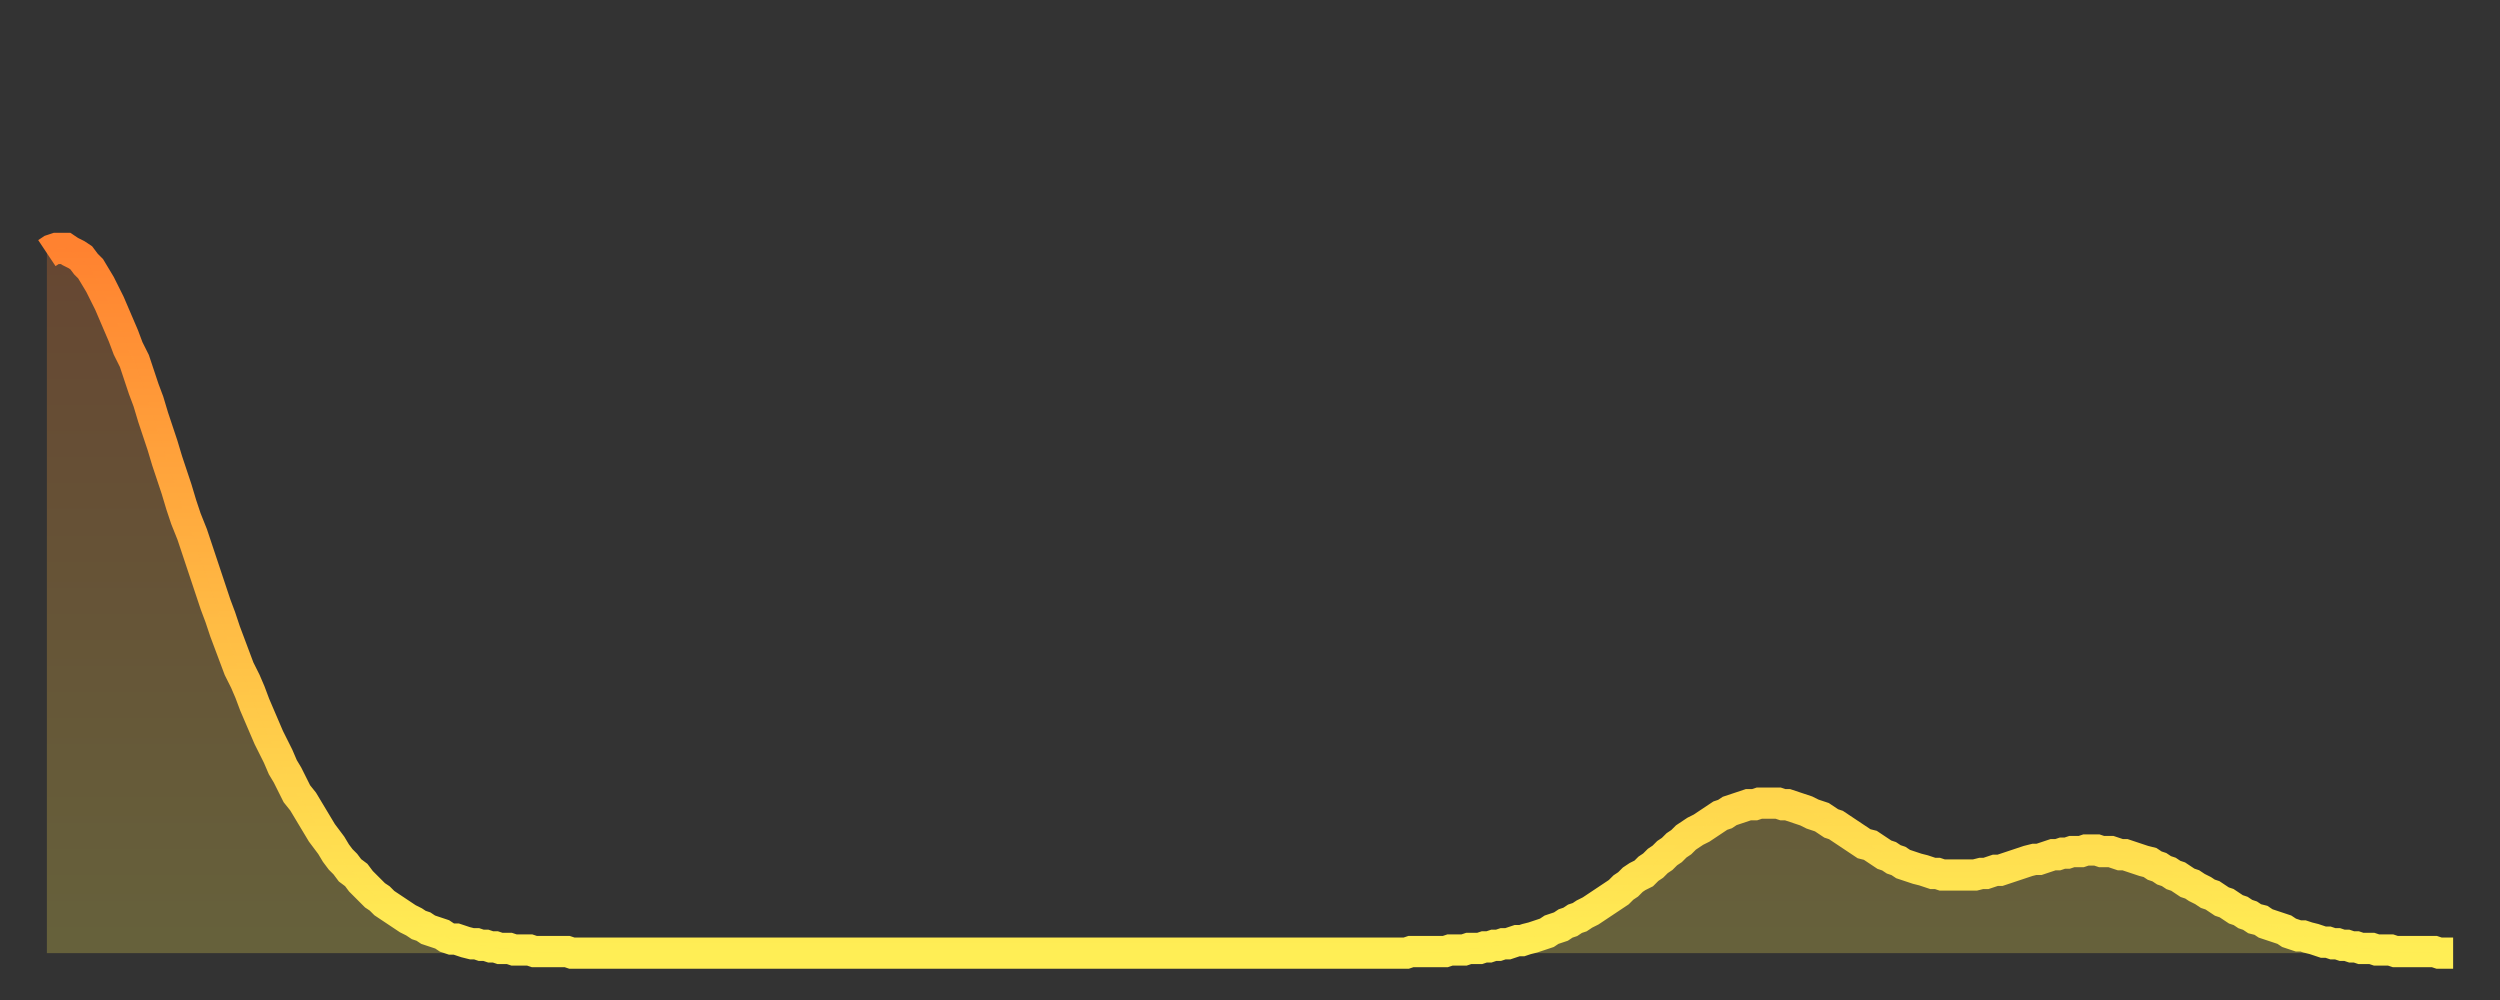
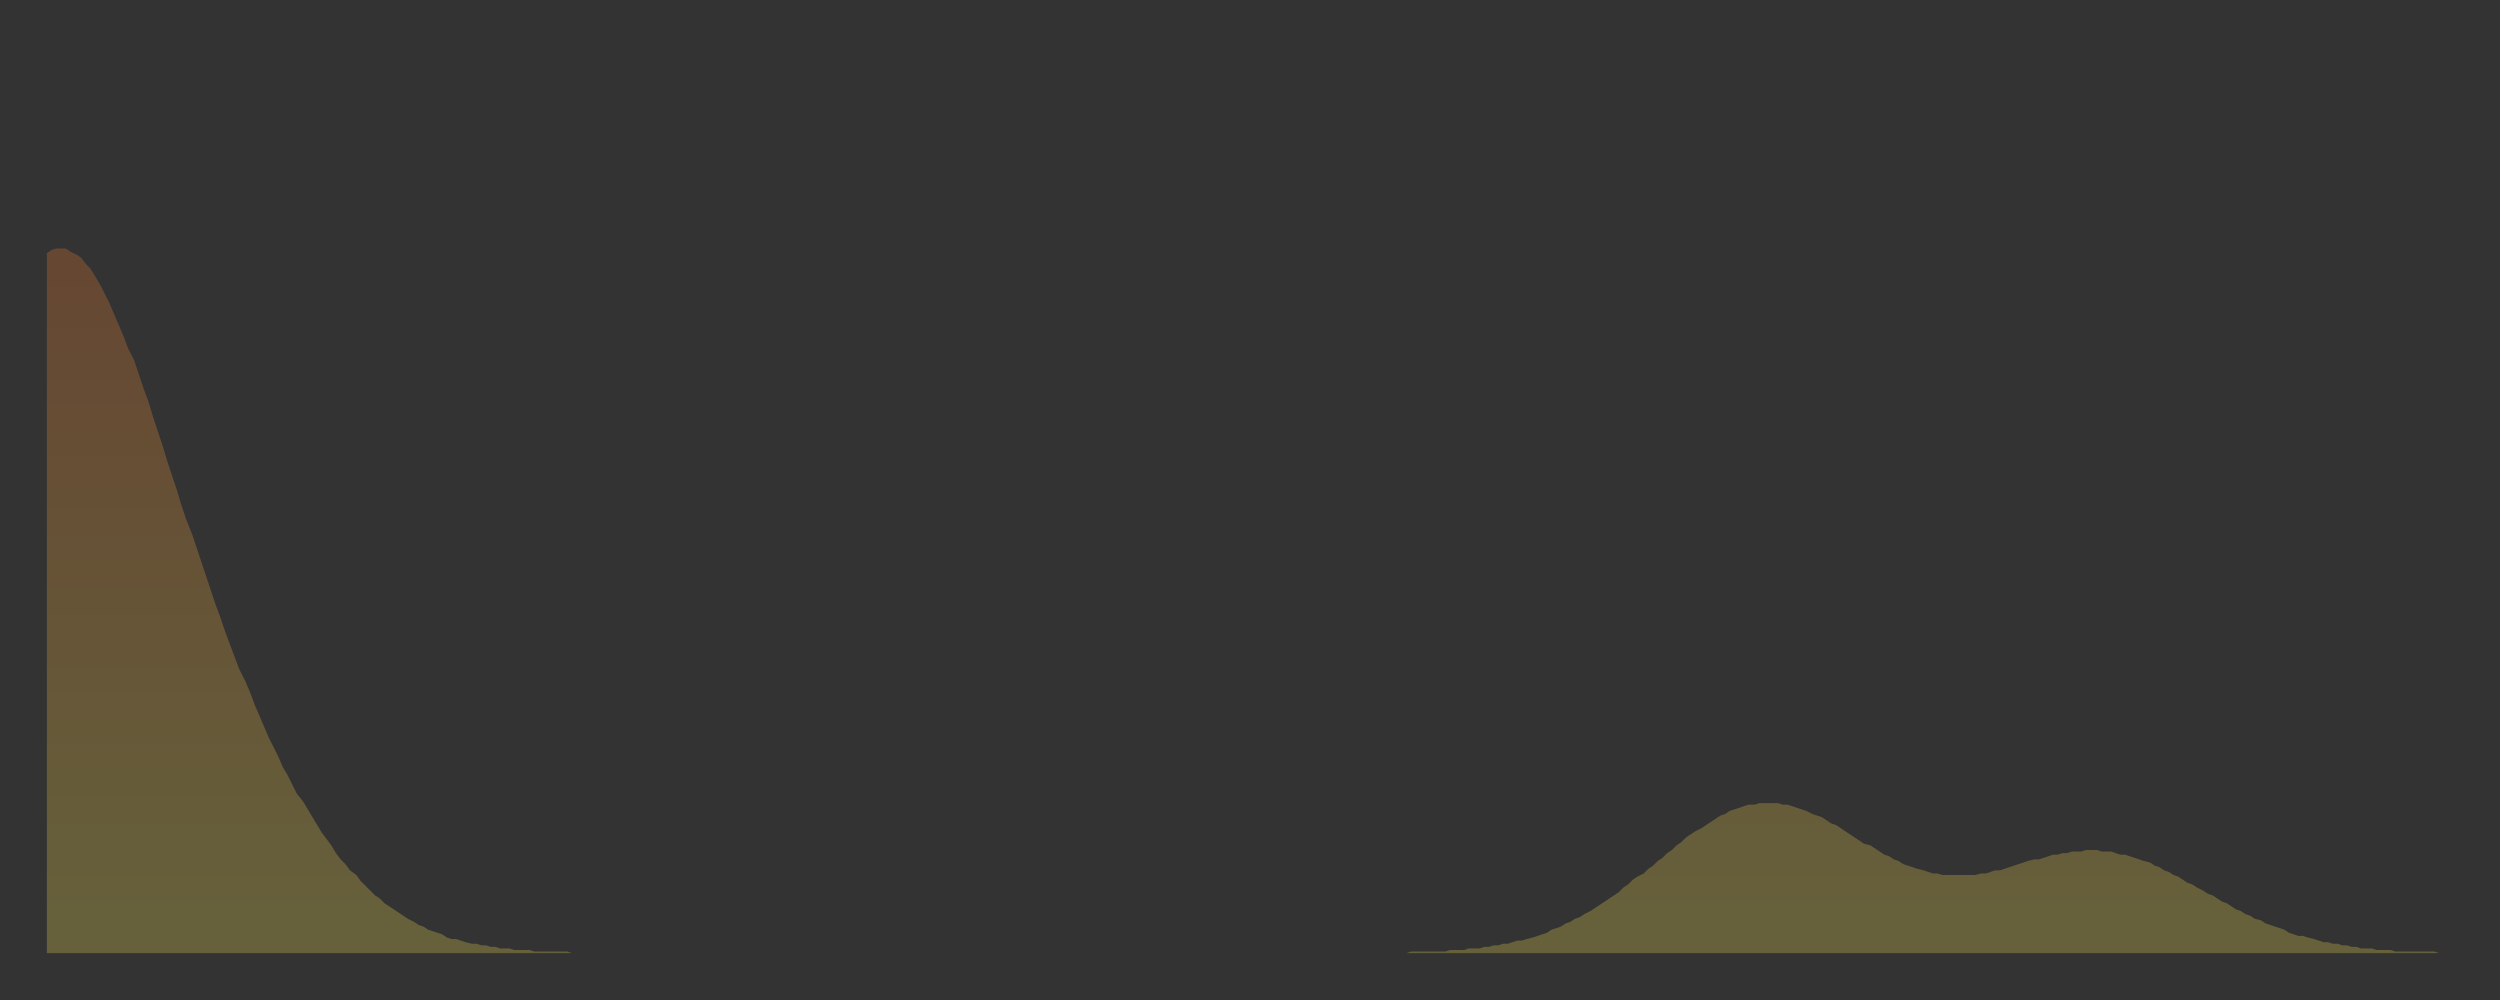
<svg xmlns="http://www.w3.org/2000/svg" baseProfile="full" height="64" version="1.1" width="160">
  <rect width="100%" height="100%" fill="#333333" stroke="none" />
  <defs>
    <linearGradient id="id965476" x1="0" x2="0" y1="0" y2="1">
      <stop offset="0%" stop-color="#ff8230" />
      <stop offset="50%" stop-color="#ffb843" />
      <stop offset="100%" stop-color="#ffee55" />
    </linearGradient>
  </defs>
  <g transform="translate(3,3)">
    <g>
-       <path d="M 0.0 13.2 0.3 13.0 0.6 12.9 0.9 12.9 1.2 12.9 1.5 13.1 1.9 13.3 2.2 13.5 2.5 13.9 2.8 14.2 3.1 14.7 3.4 15.2 3.7 15.8 4.0 16.4 4.3 17.1 4.6 17.8 4.9 18.5 5.2 19.3 5.6 20.1 5.9 21.0 6.2 21.9 6.5 22.7 6.8 23.7 7.1 24.6 7.4 25.5 7.7 26.5 8.0 27.4 8.3 28.3 8.6 29.3 8.9 30.2 9.3 31.2 9.6 32.1 9.9 33.0 10.2 33.9 10.5 34.8 10.8 35.7 11.1 36.5 11.4 37.4 11.7 38.2 12.0 39.0 12.3 39.8 12.7 40.6 13.0 41.3 13.3 42.1 13.6 42.8 13.9 43.5 14.2 44.2 14.5 44.8 14.8 45.4 15.1 46.1 15.4 46.6 15.7 47.2 16.0 47.8 16.4 48.3 16.7 48.8 17.0 49.3 17.3 49.8 17.6 50.3 17.9 50.7 18.2 51.1 18.5 51.6 18.8 52.0 19.1 52.3 19.4 52.7 19.8 53.0 20.1 53.4 20.4 53.7 20.7 54.0 21.0 54.3 21.3 54.5 21.6 54.8 21.9 55.0 22.2 55.2 22.5 55.4 22.8 55.6 23.1 55.8 23.5 56.0 23.8 56.2 24.1 56.3 24.4 56.5 24.7 56.6 25.0 56.7 25.3 56.8 25.6 57.0 25.9 57.1 26.2 57.1 26.5 57.2 26.8 57.3 27.2 57.4 27.5 57.4 27.8 57.5 28.1 57.5 28.4 57.6 28.7 57.6 29.0 57.7 29.3 57.7 29.6 57.7 29.9 57.8 30.2 57.8 30.6 57.8 30.9 57.8 31.2 57.9 31.5 57.9 31.8 57.9 32.1 57.9 32.4 57.9 32.7 57.9 33.0 57.9 33.3 57.9 33.6 58.0 33.9 58.0 34.3 58.0 34.6 58.0 34.9 58.0 35.2 58.0 35.5 58.0 35.8 58.0 36.1 58.0 36.4 58.0 36.7 58.0 37.0 58.0 37.3 58.0 37.7 58.0 38.0 58.0 38.3 58.0 38.6 58.0 38.9 58.0 39.2 58.0 39.5 58.0 39.8 58.0 40.1 58.0 40.4 58.0 40.7 58.0 41.0 58.0 41.4 58.0 41.7 58.0 42.0 58.0 42.3 58.0 42.6 58.0 42.9 58.0 43.2 58.0 43.5 58.0 43.8 58.0 44.1 58.0 44.4 58.0 44.7 58.0 45.1 58.0 45.4 58.0 45.7 58.0 46.0 58.0 46.3 58.0 46.6 58.0 46.9 58.0 47.2 58.0 47.5 58.0 47.8 58.0 48.1 58.0 48.5 58.0 48.8 58.0 49.1 58.0 49.4 58.0 49.7 58.0 50.0 58.0 50.3 58.0 50.6 58.0 50.9 58.0 51.2 58.0 51.5 58.0 51.8 58.0 52.2 58.0 52.5 58.0 52.8 58.0 53.1 58.0 53.4 58.0 53.7 58.0 54.0 58.0 54.3 58.0 54.6 58.0 54.9 58.0 55.2 58.0 55.6 58.0 55.9 58.0 56.2 58.0 56.5 58.0 56.8 58.0 57.1 58.0 57.4 58.0 57.7 58.0 58.0 58.0 58.3 58.0 58.6 58.0 58.9 58.0 59.3 58.0 59.6 58.0 59.9 58.0 60.2 58.0 60.5 58.0 60.8 58.0 61.1 58.0 61.4 58.0 61.7 58.0 62.0 58.0 62.3 58.0 62.6 58.0 63.0 58.0 63.3 58.0 63.6 58.0 63.9 58.0 64.2 58.0 64.5 58.0 64.8 58.0 65.1 58.0 65.4 58.0 65.7 58.0 66.0 58.0 66.4 58.0 66.7 58.0 67.0 58.0 67.3 58.0 67.6 58.0 67.9 58.0 68.2 58.0 68.5 58.0 68.8 58.0 69.1 58.0 69.4 58.0 69.7 58.0 70.1 58.0 70.4 58.0 70.7 58.0 71.0 58.0 71.3 58.0 71.6 58.0 71.9 58.0 72.2 58.0 72.5 58.0 72.8 58.0 73.1 58.0 73.5 58.0 73.8 58.0 74.1 58.0 74.4 58.0 74.7 58.0 75.0 58.0 75.3 58.0 75.6 58.0 75.9 58.0 76.2 58.0 76.5 58.0 76.8 58.0 77.2 58.0 77.5 58.0 77.8 58.0 78.1 58.0 78.4 58.0 78.7 58.0 79.0 58.0 79.3 58.0 79.6 58.0 79.9 58.0 80.2 58.0 80.5 58.0 80.9 58.0 81.2 58.0 81.5 58.0 81.8 58.0 82.1 58.0 82.4 58.0 82.7 58.0 83.0 58.0 83.3 58.0 83.6 58.0 83.9 58.0 84.3 58.0 84.6 58.0 84.9 58.0 85.2 58.0 85.5 58.0 85.8 58.0 86.1 58.0 86.4 58.0 86.7 58.0 87.0 58.0 87.3 57.9 87.6 57.9 88.0 57.9 88.3 57.9 88.6 57.9 88.9 57.9 89.2 57.9 89.5 57.9 89.8 57.8 90.1 57.8 90.4 57.8 90.7 57.8 91.0 57.7 91.4 57.7 91.7 57.7 92.0 57.6 92.3 57.6 92.6 57.5 92.9 57.5 93.2 57.4 93.5 57.4 93.8 57.3 94.1 57.2 94.4 57.2 94.7 57.1 95.1 57.0 95.4 56.9 95.7 56.8 96.0 56.7 96.3 56.5 96.6 56.4 96.9 56.3 97.2 56.1 97.5 56.0 97.8 55.8 98.1 55.7 98.4 55.5 98.8 55.3 99.1 55.1 99.4 54.9 99.7 54.7 100.0 54.5 100.3 54.3 100.6 54.1 100.9 53.8 101.2 53.6 101.5 53.3 101.8 53.1 102.2 52.9 102.5 52.6 102.8 52.4 103.1 52.1 103.4 51.9 103.7 51.6 104.0 51.4 104.3 51.1 104.6 50.9 104.9 50.6 105.2 50.4 105.5 50.2 105.9 50.0 106.2 49.8 106.5 49.6 106.8 49.4 107.1 49.2 107.4 49.1 107.7 48.9 108.0 48.8 108.3 48.7 108.6 48.6 108.9 48.5 109.3 48.5 109.6 48.4 109.9 48.4 110.2 48.4 110.5 48.4 110.8 48.4 111.1 48.5 111.4 48.5 111.7 48.6 112.0 48.7 112.3 48.8 112.6 48.9 113.0 49.1 113.3 49.2 113.6 49.3 113.9 49.5 114.2 49.7 114.5 49.8 114.8 50.0 115.1 50.2 115.4 50.4 115.7 50.6 116.0 50.8 116.3 51.0 116.7 51.1 117.0 51.3 117.3 51.5 117.6 51.7 117.9 51.8 118.2 52.0 118.5 52.1 118.8 52.3 119.1 52.4 119.4 52.5 119.7 52.6 120.1 52.7 120.4 52.8 120.7 52.9 121.0 52.9 121.3 53.0 121.6 53.0 121.9 53.0 122.2 53.0 122.5 53.0 122.8 53.0 123.1 53.0 123.4 53.0 123.8 52.9 124.1 52.9 124.4 52.8 124.7 52.7 125.0 52.7 125.3 52.6 125.6 52.5 125.9 52.4 126.2 52.3 126.5 52.2 126.8 52.1 127.2 52.0 127.5 52.0 127.8 51.9 128.1 51.8 128.4 51.7 128.7 51.7 129.0 51.6 129.3 51.6 129.6 51.5 129.9 51.5 130.2 51.5 130.5 51.4 130.9 51.4 131.2 51.4 131.5 51.5 131.8 51.5 132.1 51.5 132.4 51.6 132.7 51.7 133.0 51.7 133.3 51.8 133.6 51.9 133.9 52.0 134.2 52.1 134.6 52.2 134.9 52.4 135.2 52.5 135.5 52.7 135.8 52.8 136.1 53.0 136.4 53.1 136.7 53.3 137.0 53.5 137.3 53.6 137.6 53.8 138.0 54.0 138.3 54.2 138.6 54.3 138.9 54.5 139.2 54.7 139.5 54.8 139.8 55.0 140.1 55.2 140.4 55.3 140.7 55.5 141.0 55.6 141.3 55.8 141.7 55.9 142.0 56.1 142.3 56.2 142.6 56.3 142.9 56.4 143.2 56.5 143.5 56.7 143.8 56.8 144.1 56.9 144.4 56.9 144.7 57.0 145.1 57.1 145.4 57.2 145.7 57.3 146.0 57.3 146.3 57.4 146.6 57.4 146.9 57.5 147.2 57.5 147.5 57.6 147.8 57.6 148.1 57.7 148.4 57.7 148.8 57.7 149.1 57.8 149.4 57.8 149.7 57.8 150.0 57.8 150.3 57.9 150.6 57.9 150.9 57.9 151.2 57.9 151.5 57.9 151.8 57.9 152.1 57.9 152.5 57.9 152.8 57.9 153.1 58.0 153.4 58.0 153.7 58.0 154.0 58.0" fill="none" id="graph-curve" opacity="1" stroke="url(#id965476)" stroke-width="2" />
      <path d="M 0 58 L 0.0 13.2 0.3 13.0 0.6 12.9 0.9 12.9 1.2 12.9 1.5 13.1 1.9 13.3 2.2 13.5 2.5 13.9 2.8 14.2 3.1 14.7 3.4 15.2 3.7 15.8 4.0 16.4 4.3 17.1 4.6 17.8 4.9 18.5 5.2 19.3 5.6 20.1 5.9 21.0 6.2 21.9 6.5 22.7 6.8 23.7 7.1 24.6 7.4 25.5 7.7 26.5 8.0 27.4 8.3 28.3 8.6 29.3 8.9 30.2 9.3 31.2 9.6 32.1 9.9 33.0 10.2 33.9 10.5 34.8 10.8 35.7 11.1 36.5 11.4 37.4 11.7 38.2 12.0 39.0 12.3 39.8 12.7 40.6 13.0 41.3 13.3 42.1 13.6 42.8 13.9 43.5 14.2 44.2 14.5 44.8 14.8 45.4 15.1 46.1 15.4 46.6 15.7 47.2 16.0 47.8 16.4 48.3 16.7 48.8 17.0 49.3 17.3 49.8 17.6 50.3 17.9 50.7 18.2 51.1 18.5 51.6 18.8 52.0 19.1 52.3 19.4 52.7 19.8 53.0 20.1 53.4 20.4 53.7 20.7 54.0 21.0 54.3 21.3 54.5 21.6 54.8 21.9 55.0 22.2 55.2 22.5 55.4 22.8 55.6 23.1 55.8 23.5 56.0 23.8 56.2 24.1 56.3 24.4 56.5 24.7 56.6 25.0 56.7 25.3 56.8 25.6 57.0 25.9 57.1 26.2 57.1 26.5 57.2 26.8 57.3 27.2 57.4 27.5 57.4 27.8 57.5 28.1 57.5 28.4 57.6 28.7 57.6 29.0 57.7 29.3 57.7 29.6 57.7 29.9 57.8 30.2 57.8 30.6 57.8 30.9 57.8 31.2 57.9 31.5 57.9 31.8 57.9 32.1 57.9 32.4 57.9 32.7 57.9 33.0 57.9 33.3 57.9 33.6 58.0 33.9 58.0 34.3 58.0 34.6 58.0 34.9 58.0 35.2 58.0 35.5 58.0 35.8 58.0 36.1 58.0 36.4 58.0 36.7 58.0 37.0 58.0 37.3 58.0 37.7 58.0 38.0 58.0 38.3 58.0 38.6 58.0 38.9 58.0 39.2 58.0 39.5 58.0 39.8 58.0 40.1 58.0 40.4 58.0 40.7 58.0 41.0 58.0 41.4 58.0 41.7 58.0 42.0 58.0 42.3 58.0 42.6 58.0 42.9 58.0 43.2 58.0 43.5 58.0 43.8 58.0 44.1 58.0 44.4 58.0 44.7 58.0 45.1 58.0 45.4 58.0 45.7 58.0 46.0 58.0 46.3 58.0 46.6 58.0 46.9 58.0 47.2 58.0 47.5 58.0 47.8 58.0 48.1 58.0 48.5 58.0 48.8 58.0 49.1 58.0 49.4 58.0 49.7 58.0 50.0 58.0 50.3 58.0 50.6 58.0 50.9 58.0 51.2 58.0 51.5 58.0 51.8 58.0 52.2 58.0 52.5 58.0 52.8 58.0 53.1 58.0 53.4 58.0 53.7 58.0 54.0 58.0 54.3 58.0 54.6 58.0 54.9 58.0 55.2 58.0 55.6 58.0 55.9 58.0 56.2 58.0 56.5 58.0 56.8 58.0 57.1 58.0 57.4 58.0 57.7 58.0 58.0 58.0 58.3 58.0 58.6 58.0 58.9 58.0 59.3 58.0 59.6 58.0 59.9 58.0 60.2 58.0 60.5 58.0 60.8 58.0 61.1 58.0 61.4 58.0 61.7 58.0 62.0 58.0 62.3 58.0 62.6 58.0 63.0 58.0 63.3 58.0 63.6 58.0 63.9 58.0 64.2 58.0 64.5 58.0 64.8 58.0 65.1 58.0 65.4 58.0 65.7 58.0 66.0 58.0 66.4 58.0 66.7 58.0 67.0 58.0 67.3 58.0 67.6 58.0 67.9 58.0 68.2 58.0 68.5 58.0 68.8 58.0 69.1 58.0 69.4 58.0 69.7 58.0 70.1 58.0 70.4 58.0 70.7 58.0 71.0 58.0 71.3 58.0 71.6 58.0 71.9 58.0 72.2 58.0 72.5 58.0 72.8 58.0 73.1 58.0 73.5 58.0 73.8 58.0 74.1 58.0 74.4 58.0 74.7 58.0 75.0 58.0 75.3 58.0 75.6 58.0 75.9 58.0 76.2 58.0 76.5 58.0 76.8 58.0 77.2 58.0 77.5 58.0 77.8 58.0 78.1 58.0 78.4 58.0 78.7 58.0 79.0 58.0 79.3 58.0 79.6 58.0 79.9 58.0 80.2 58.0 80.5 58.0 80.9 58.0 81.2 58.0 81.5 58.0 81.8 58.0 82.1 58.0 82.4 58.0 82.7 58.0 83.0 58.0 83.3 58.0 83.6 58.0 83.9 58.0 84.3 58.0 84.6 58.0 84.9 58.0 85.2 58.0 85.5 58.0 85.8 58.0 86.1 58.0 86.4 58.0 86.7 58.0 87.0 58.0 87.3 57.9 87.6 57.9 88.0 57.9 88.3 57.9 88.6 57.9 88.9 57.9 89.2 57.9 89.5 57.9 89.8 57.8 90.1 57.8 90.4 57.8 90.7 57.8 91.0 57.7 91.4 57.7 91.7 57.7 92.0 57.6 92.3 57.6 92.6 57.5 92.9 57.5 93.2 57.4 93.5 57.4 93.8 57.3 94.1 57.2 94.4 57.2 94.7 57.1 95.1 57.0 95.4 56.9 95.7 56.8 96.0 56.7 96.3 56.5 96.6 56.4 96.9 56.3 97.2 56.1 97.5 56.0 97.8 55.8 98.1 55.7 98.4 55.5 98.8 55.3 99.1 55.1 99.4 54.9 99.7 54.7 100.0 54.5 100.3 54.3 100.6 54.1 100.9 53.8 101.2 53.6 101.5 53.3 101.8 53.1 102.2 52.9 102.5 52.6 102.8 52.4 103.1 52.1 103.4 51.9 103.7 51.6 104.0 51.4 104.3 51.1 104.6 50.9 104.9 50.6 105.2 50.4 105.5 50.2 105.9 50.0 106.2 49.8 106.5 49.6 106.8 49.4 107.1 49.2 107.4 49.1 107.7 48.9 108.0 48.8 108.3 48.7 108.6 48.6 108.9 48.5 109.3 48.5 109.6 48.4 109.9 48.4 110.2 48.4 110.5 48.4 110.8 48.4 111.1 48.5 111.4 48.5 111.7 48.6 112.0 48.7 112.3 48.8 112.6 48.9 113.0 49.1 113.3 49.2 113.6 49.3 113.9 49.5 114.2 49.7 114.5 49.8 114.8 50.0 115.1 50.2 115.4 50.4 115.7 50.6 116.0 50.8 116.3 51.0 116.7 51.1 117.0 51.3 117.3 51.5 117.6 51.7 117.9 51.8 118.2 52.0 118.5 52.1 118.8 52.3 119.1 52.4 119.4 52.5 119.7 52.6 120.1 52.7 120.4 52.8 120.7 52.9 121.0 52.9 121.3 53.0 121.6 53.0 121.9 53.0 122.2 53.0 122.5 53.0 122.8 53.0 123.1 53.0 123.4 53.0 123.8 52.9 124.1 52.9 124.4 52.8 124.7 52.7 125.0 52.7 125.3 52.6 125.6 52.5 125.9 52.4 126.2 52.3 126.5 52.2 126.8 52.1 127.2 52.0 127.5 52.0 127.8 51.9 128.1 51.8 128.4 51.7 128.7 51.7 129.0 51.6 129.3 51.6 129.6 51.5 129.9 51.5 130.2 51.5 130.5 51.4 130.9 51.4 131.2 51.4 131.5 51.5 131.8 51.5 132.1 51.5 132.4 51.6 132.7 51.7 133.0 51.7 133.3 51.8 133.6 51.9 133.9 52.0 134.2 52.1 134.6 52.2 134.9 52.4 135.2 52.5 135.5 52.7 135.8 52.8 136.1 53.0 136.4 53.1 136.7 53.3 137.0 53.5 137.3 53.6 137.6 53.8 138.0 54.0 138.3 54.2 138.6 54.3 138.9 54.5 139.2 54.7 139.5 54.8 139.8 55.0 140.1 55.2 140.4 55.3 140.7 55.5 141.0 55.6 141.3 55.8 141.7 55.9 142.0 56.1 142.3 56.2 142.6 56.3 142.9 56.4 143.2 56.5 143.5 56.7 143.8 56.8 144.1 56.9 144.4 56.9 144.7 57.0 145.1 57.1 145.4 57.2 145.7 57.3 146.0 57.3 146.3 57.4 146.6 57.4 146.9 57.5 147.2 57.5 147.5 57.6 147.8 57.6 148.1 57.7 148.4 57.7 148.8 57.7 149.1 57.8 149.4 57.8 149.7 57.8 150.0 57.8 150.3 57.9 150.6 57.9 150.9 57.9 151.2 57.9 151.5 57.9 151.8 57.9 152.1 57.9 152.5 57.9 152.8 57.9 153.1 58.0 153.4 58.0 153.7 58.0 154.0 58.0 154 58" fill="url(#id965476)" fill-opacity=".25" id="graph-shadow" />
    </g>
  </g>
</svg>